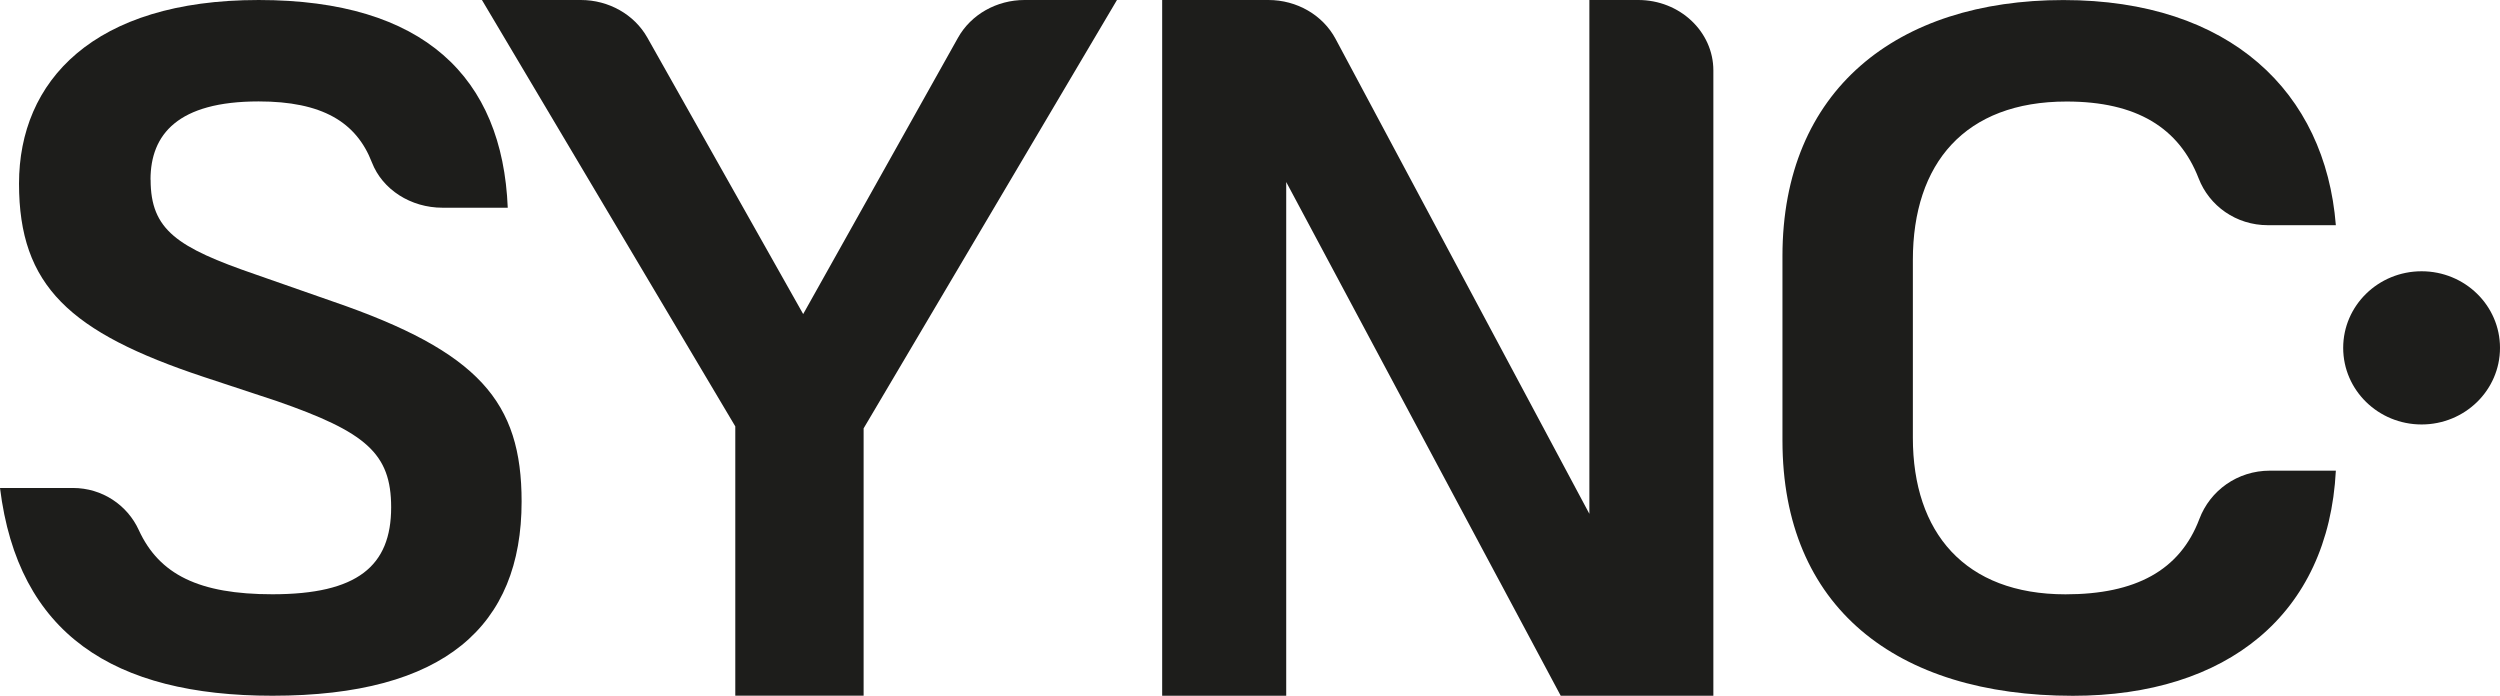
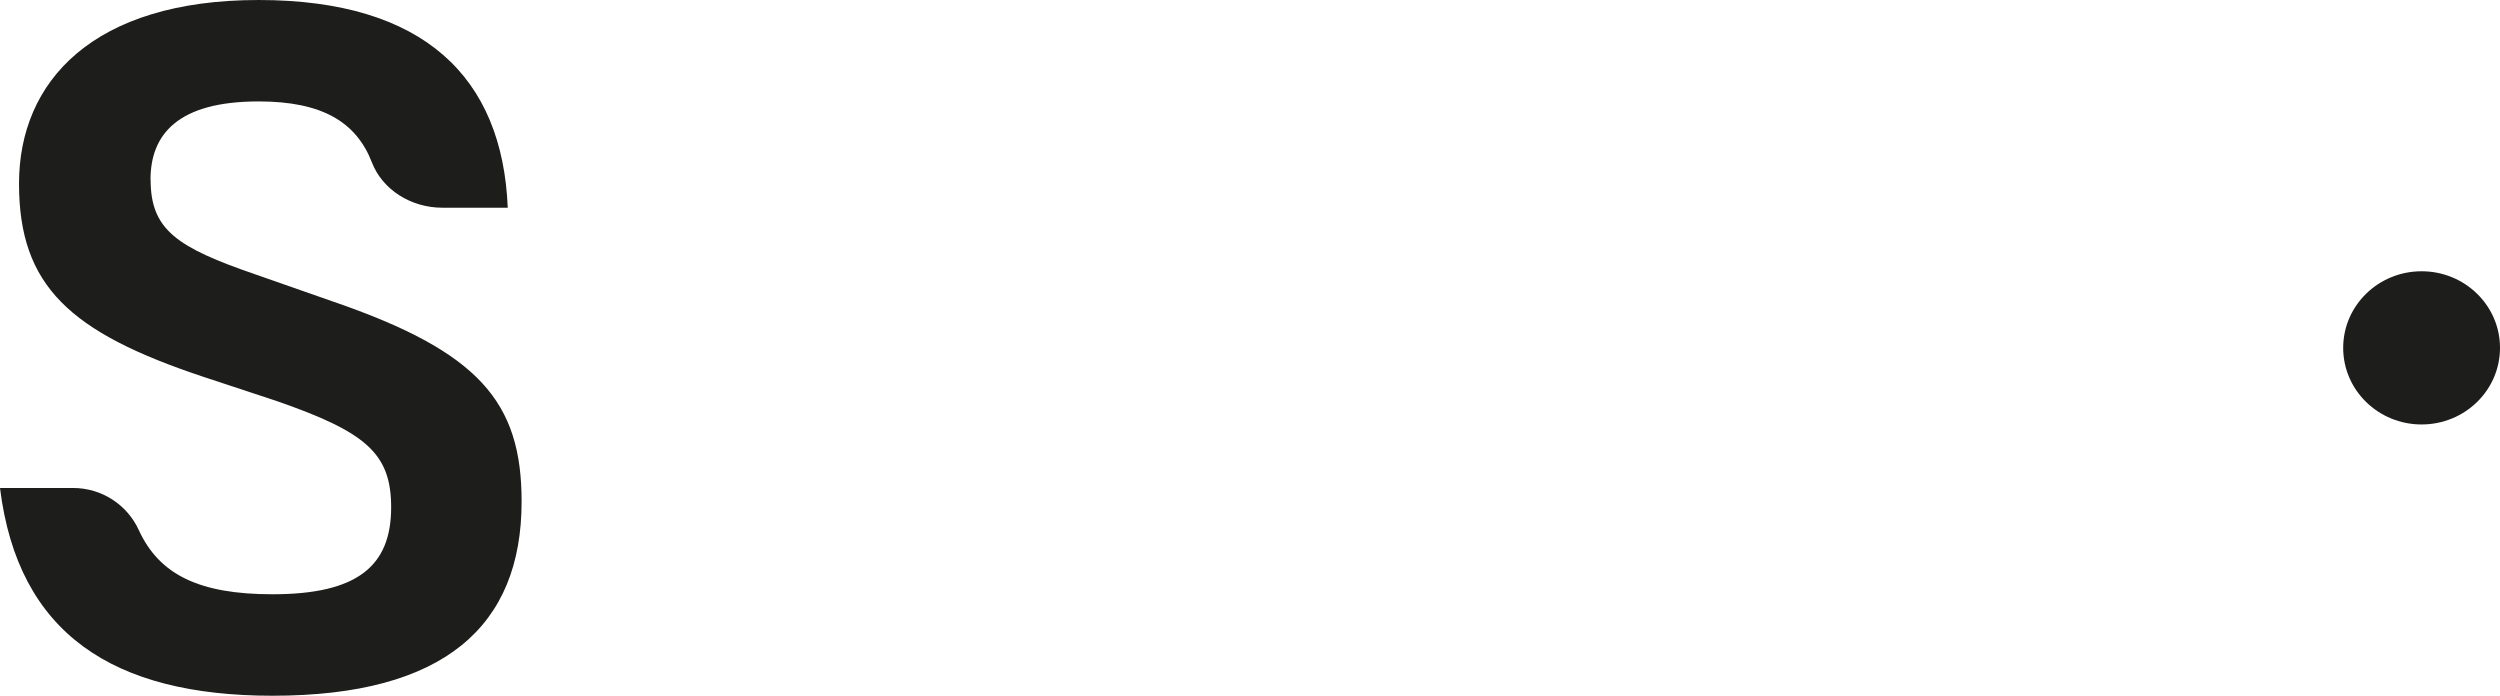
<svg xmlns="http://www.w3.org/2000/svg" id="Layer_1" viewBox="69.49 69.5 456.28 126.99">
  <defs>
    <style>.cls-1{fill:#1d1d1b;}</style>
  </defs>
  <path class="cls-1" d="M96.98,102.31c0,9.17,4.84,12.35,19.15,17.28l14.12,4.94c26.7,9.17,34.44,18.34,34.44,36.5,0,22.75-14.12,35.45-45.47,35.45-29.02,0-46.44-11.29-49.73-37.92h13.3c5.38,0,9.96,3.15,12.03,7.68,3.73,8.13,11.01,11.72,24.39,11.72,15.48,0,21.67-5.12,21.67-15.87,0-9.87-4.64-13.75-20.9-19.4l-13.35-4.41c-24.38-8.11-33.67-16.58-33.67-35.27s13.55-33.51,43.73-33.51,44.5,14.11,45.47,37.91h-11.92c-5.77,0-10.95-3.3-12.87-8.26-2.86-7.4-9.11-11.14-20.68-11.14-14.71,0-19.73,5.99-19.73,14.28Z" />
-   <path class="cls-1" d="M203.69,196.48v-49.16l-46.24-77.82h18.05c5.08,0,9.75,2.64,12.13,6.85l28.45,50.47,28.26-50.44c2.37-4.23,7.05-6.88,12.14-6.88h16.87l-46.24,78.18v48.79h-23.41Z" />
-   <path class="cls-1" d="M304.24,102.7v93.78h-22.64v-126.98h19.39c5.19,0,9.94,2.75,12.26,7.1l46.32,86.68v-93.78h8.92c7.57,0,13.71,5.76,13.71,12.86v114.12h-27.86l-50.11-93.78Z" />
-   <path class="cls-1" d="M394.81,149.92v-33.68c0-30.33,20.9-46.73,51.27-46.73s47.79,16.75,49.73,41.09h-12.41c-5.82,0-10.7-3.55-12.63-8.54-3.58-9.24-11.33-14.03-24.1-14.03-18.57,0-28.06,11.29-28.06,28.92v32.45c0,17.29,9.48,28.57,27.86,28.57,12.77,0,20.88-4.35,24.43-13.75,1.94-5.15,6.91-8.82,12.88-8.82h12.03c-1.35,26.28-19.93,41.09-47.99,41.09-32.31,0-53.01-16.23-53.01-46.56Z" />
  <ellipse class="cls-1" cx="511.46" cy="132.99" rx="14.31" ry="13.98" />
</svg>